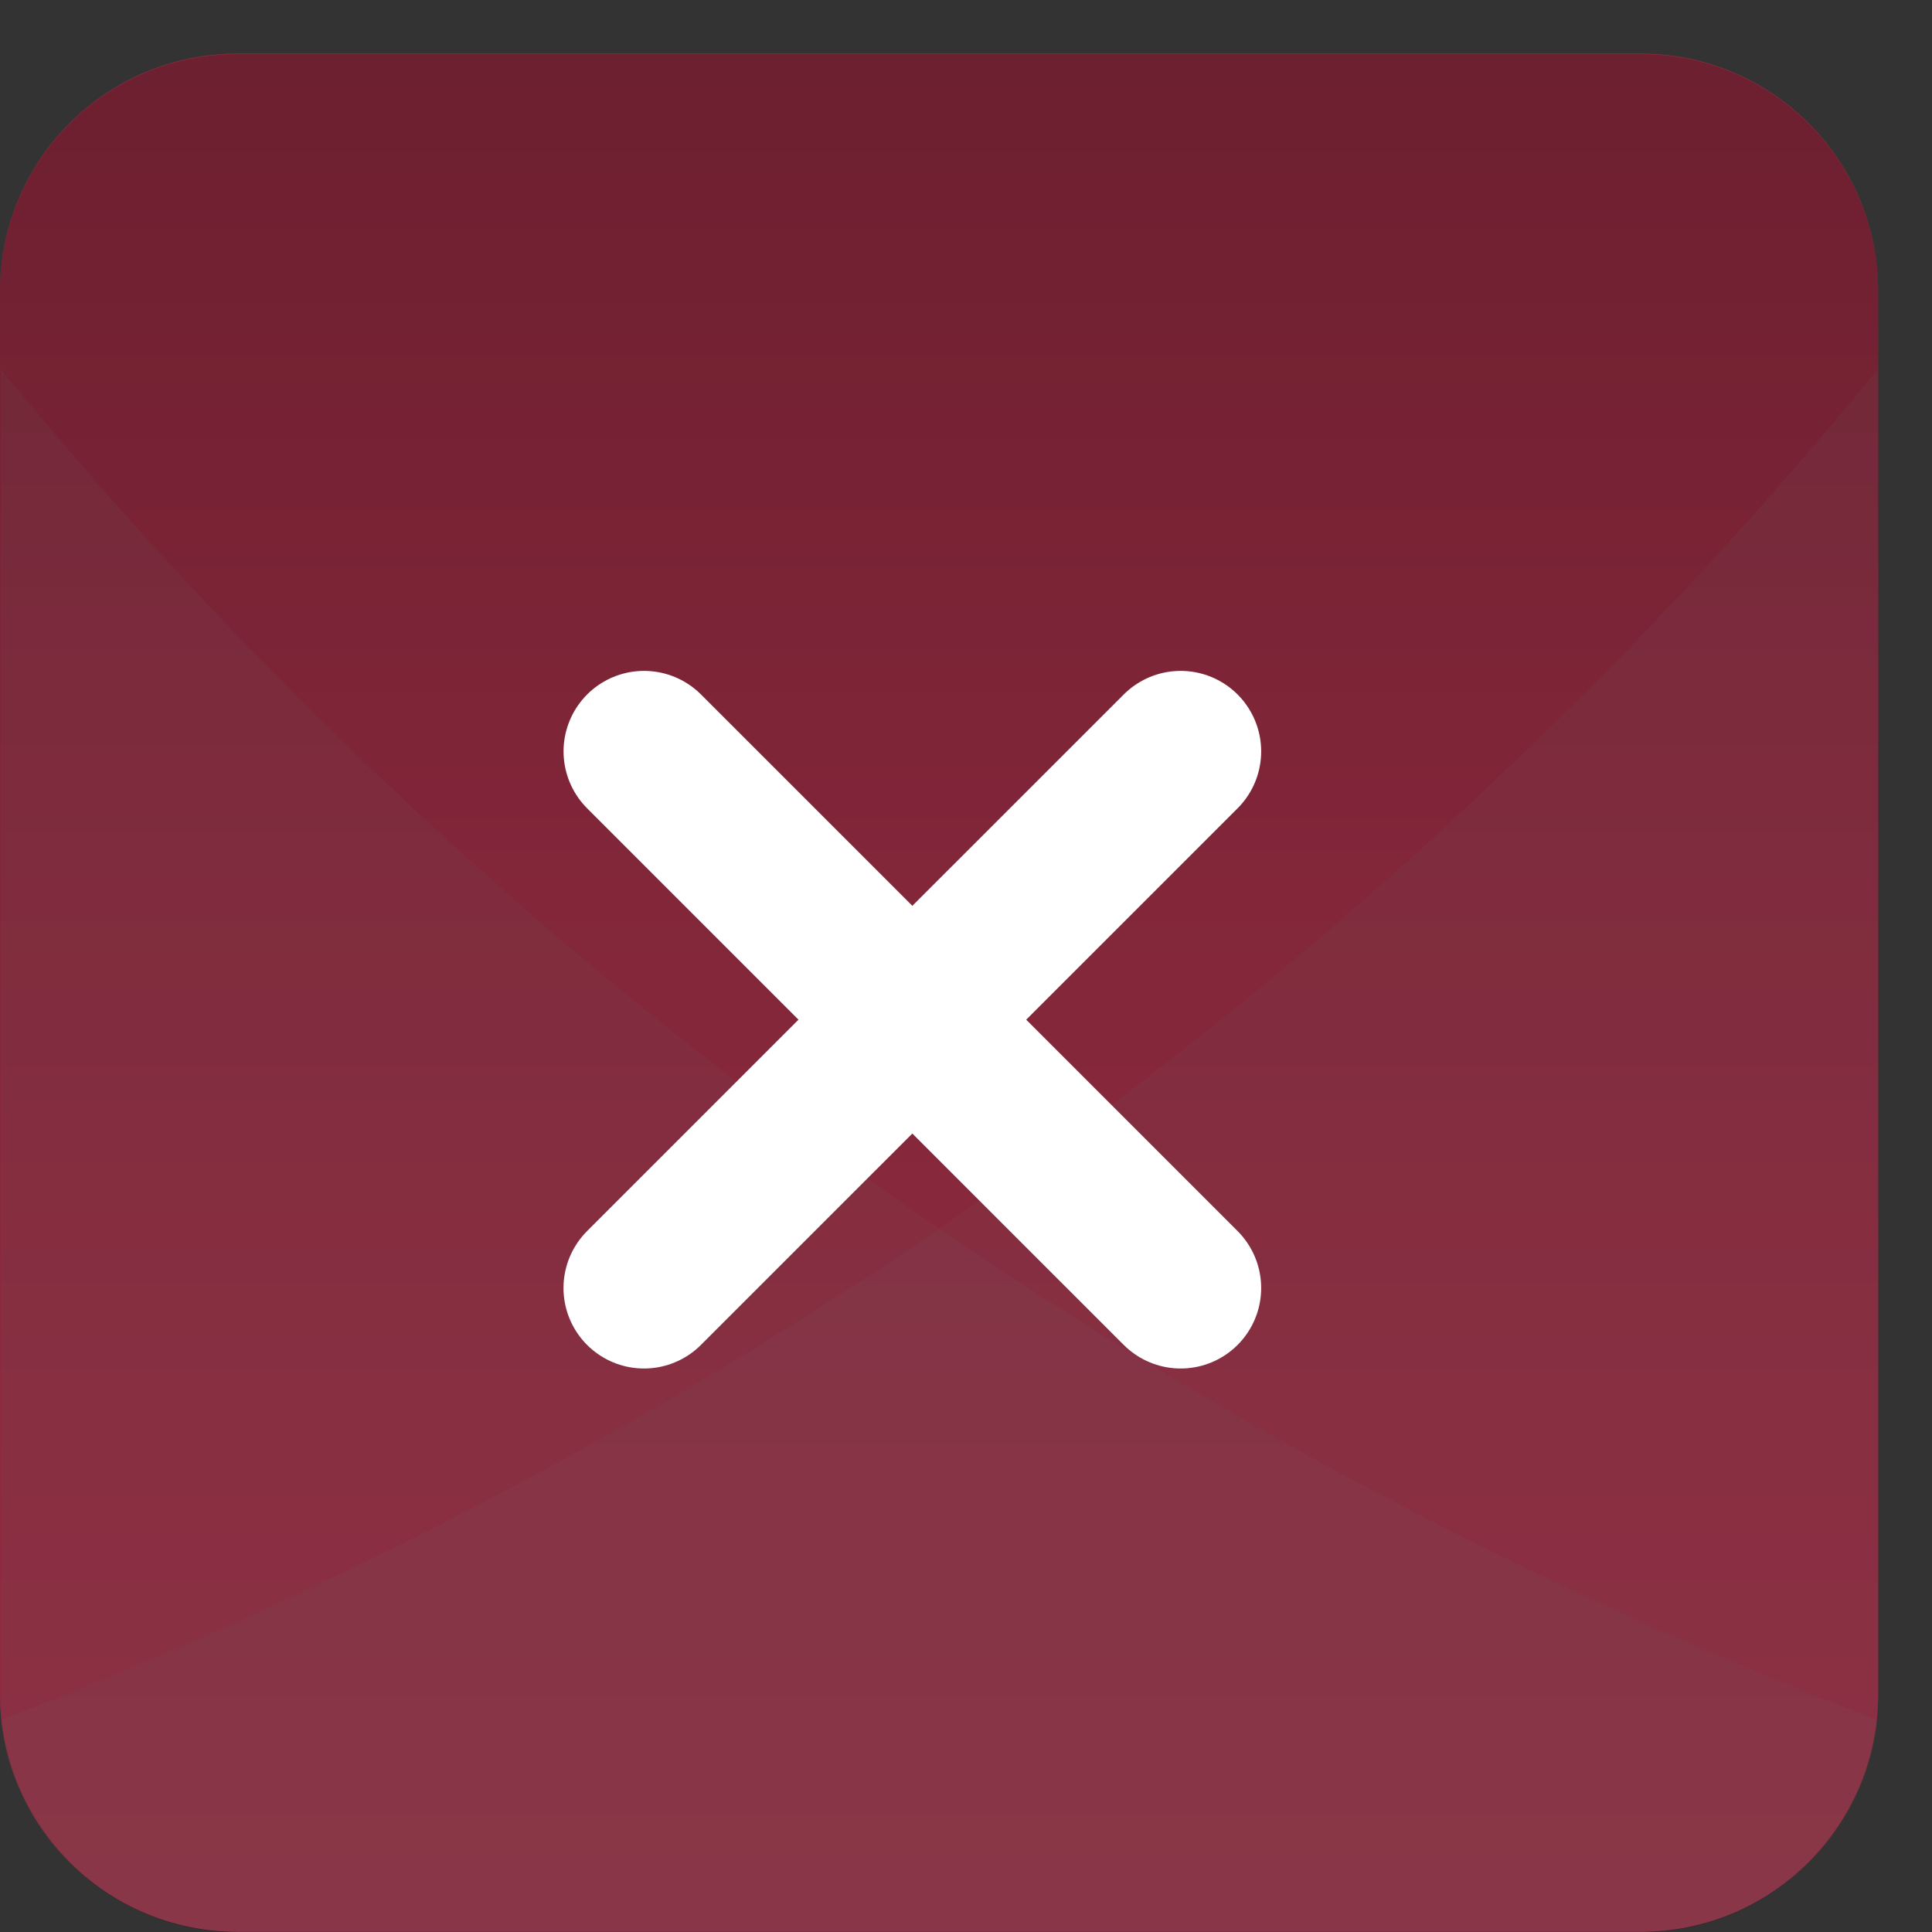
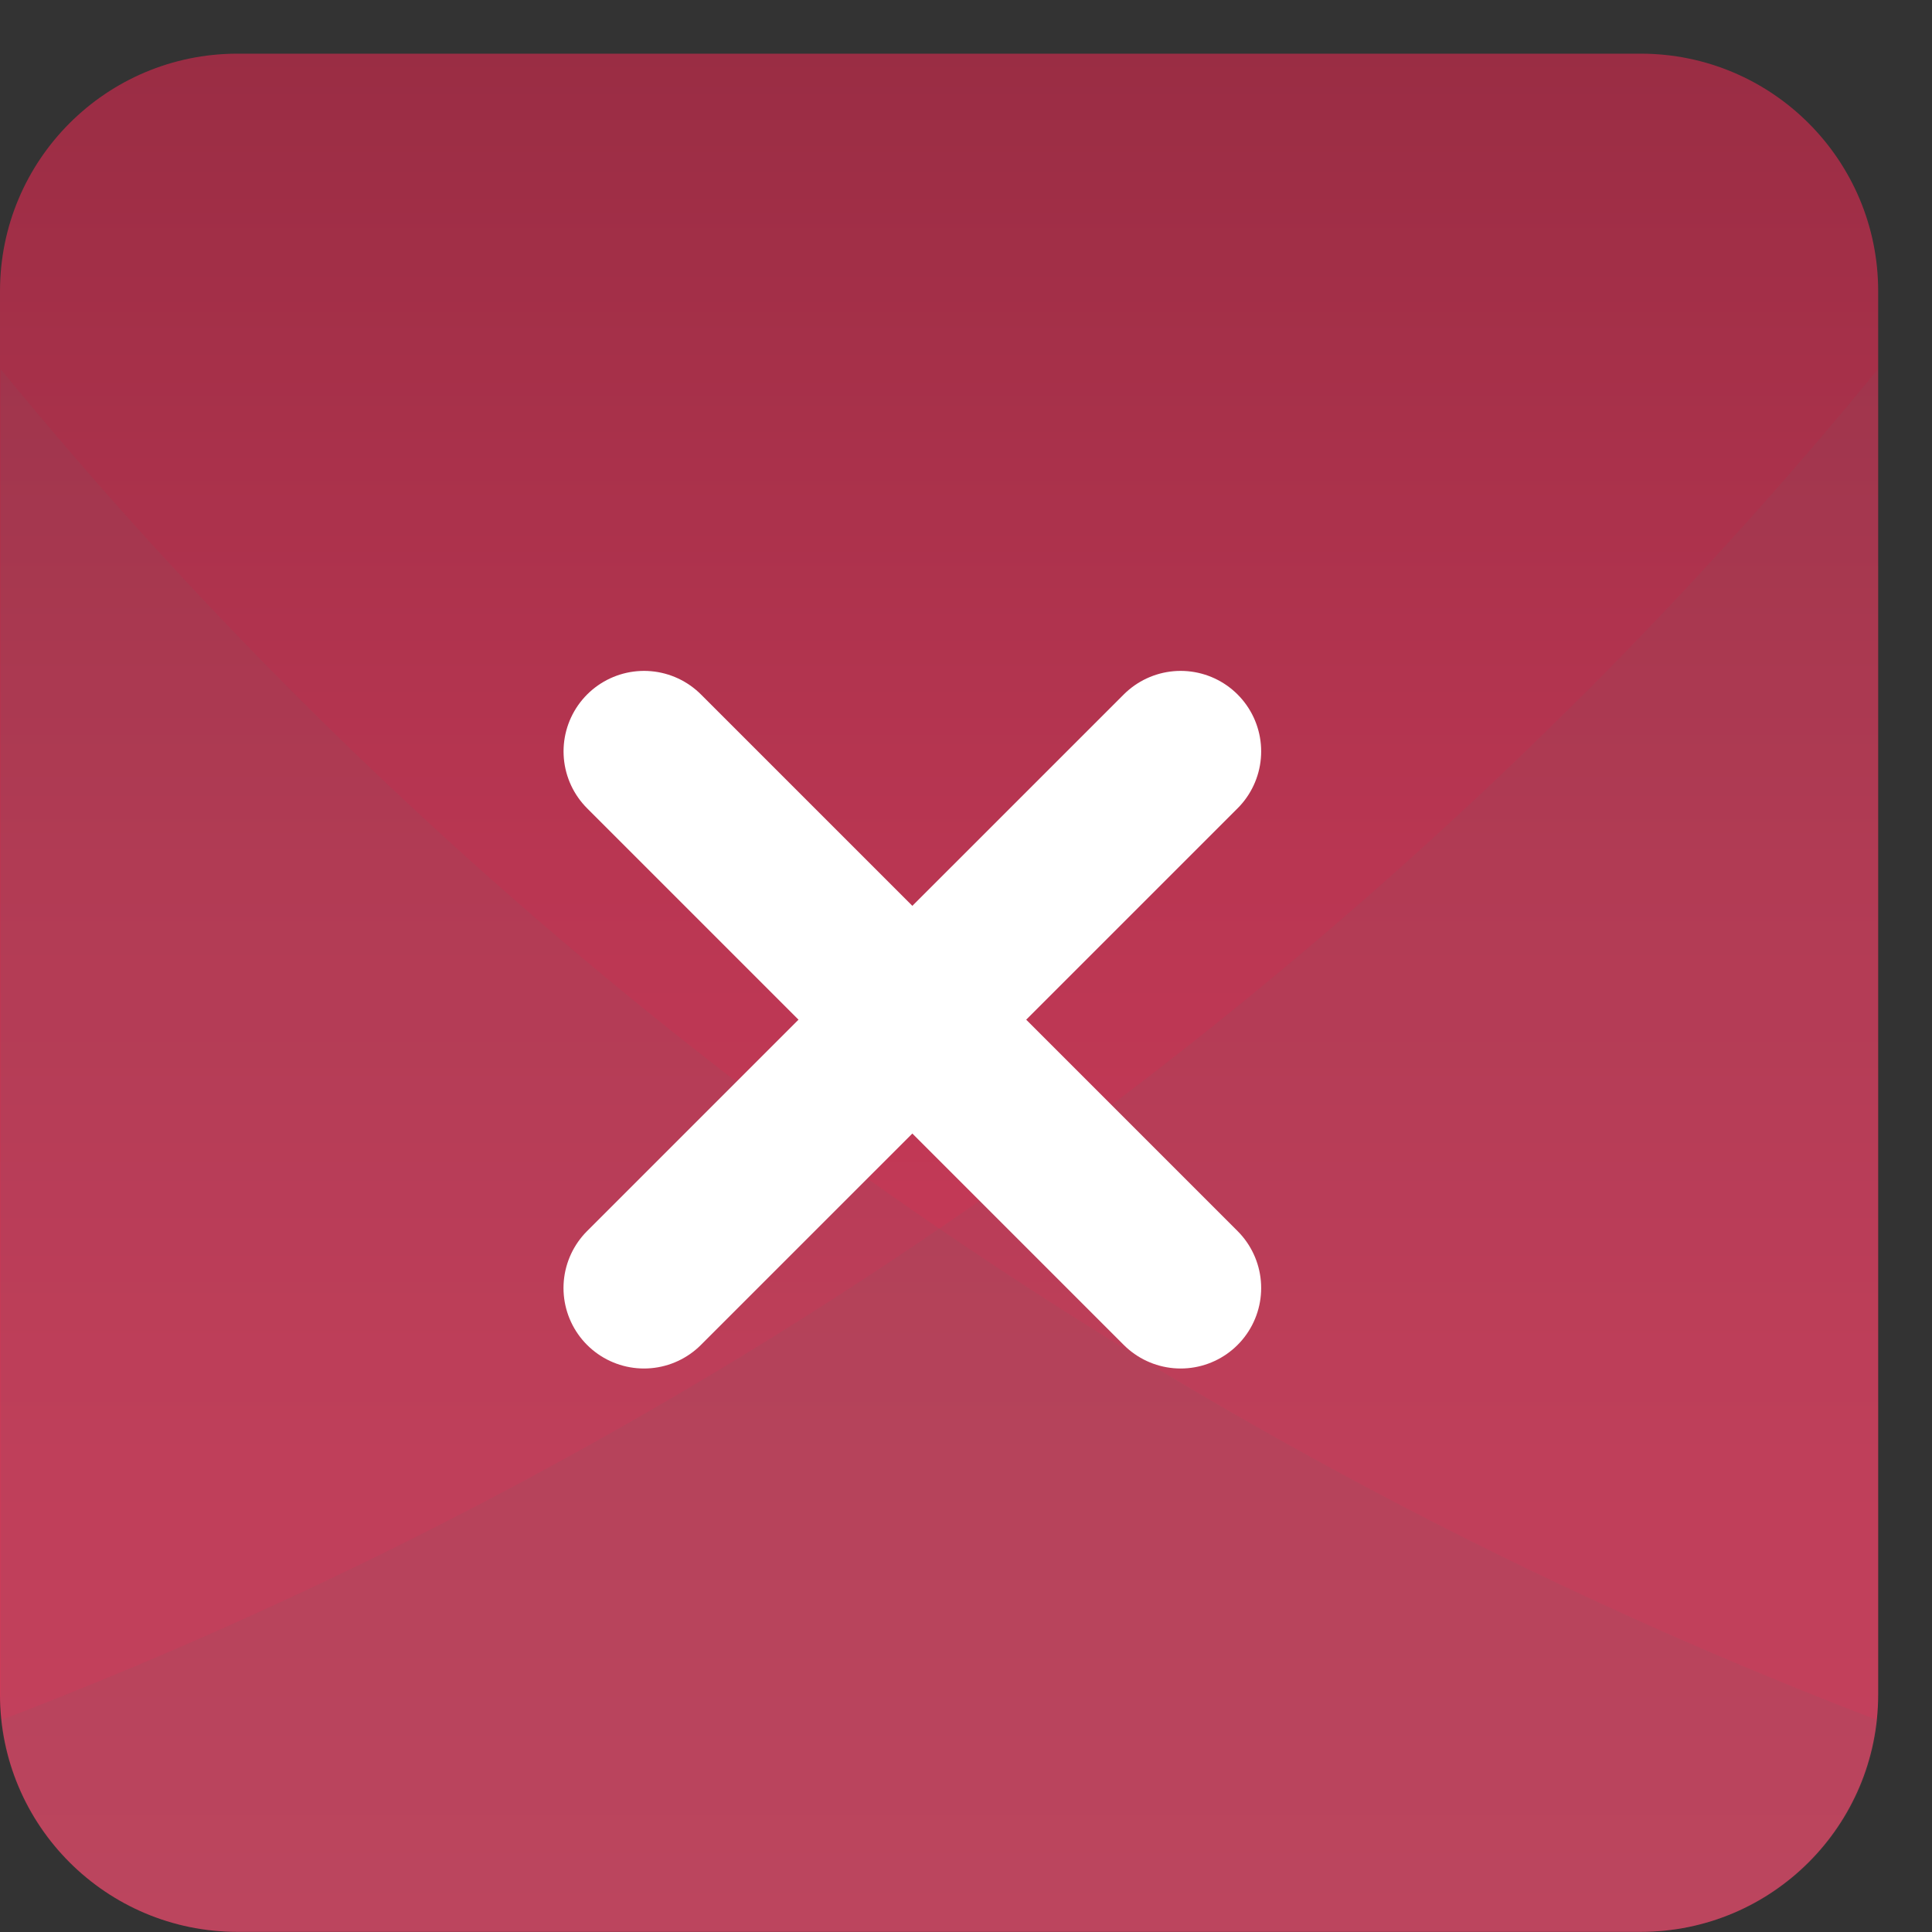
<svg xmlns="http://www.w3.org/2000/svg" width="36" height="36" viewBox="0 0 36 36" fill="none">
  <rect x="0" y="0" width="36" height="36" fill="#333333" stroke="none" />
  <g clip-path="url(#clip0_186_32492)">
    <path d="M30.572 1H4.425C1.981 1 0 2.981 0 5.425V31.572C0 34.016 1.981 35.997 4.425 35.997H30.572C33.016 35.997 34.997 34.016 34.997 31.572V5.425C34.997 2.981 33.016 1 30.572 1Z" fill="url(#paint0_linear_186_32492)" />
    <g style="mix-blend-mode:multiply" opacity="0.3">
-       <path d="M30.572 1.008H4.425C1.981 1.008 0 2.989 0 5.433V31.58C0 34.024 1.981 36.005 4.425 36.005H30.572C33.016 36.005 34.997 34.024 34.997 31.58V5.433C34.997 2.989 33.016 1.008 30.572 1.008Z" fill="black" />
-     </g>
+       </g>
    <g style="mix-blend-mode:multiply" opacity="0.1">
      <path d="M5.528 12.97C13.936 21.379 24.021 27.849 34.985 32.053C34.746 34.268 32.872 35.995 30.588 35.995H4.441C1.996 35.995 0.016 34.015 0.016 31.57V6.883C1.747 8.996 3.584 11.027 5.528 12.97Z" fill="#666666" />
    </g>
    <g style="mix-blend-mode:multiply" opacity="0.1">
      <path d="M29.473 12.97C21.065 21.379 10.98 27.849 0.016 32.053C0.255 34.268 2.129 35.995 4.413 35.995H30.565C33.01 35.995 34.99 34.015 34.99 31.57V6.883C33.258 8.996 31.421 11.027 29.478 12.97H29.473Z" fill="#666666" />
    </g>
    <path d="M12 24L22 14.001" stroke="white" stroke-width="3" stroke-linecap="round" />
    <path d="M22 24L12.001 14.001" stroke="white" stroke-width="3" stroke-linecap="round" />
  </g>
  <defs>
    <linearGradient id="paint0_linear_186_32492" x1="17.499" y1="35.997" x2="17.499" y2="1" gradientUnits="userSpaceOnUse">
      <stop stop-color="#CF3D5C" />
      <stop offset="0.25" stop-color="#C93B59" />
      <stop offset="0.57" stop-color="#B93652" />
      <stop offset="0.93" stop-color="#9F2E46" />
      <stop offset="1" stop-color="#9A2D44" />
    </linearGradient>
    <clipPath id="clip0_186_32492">
      <rect width="36" height="36" fill="white" />
    </clipPath>
  </defs>
</svg>